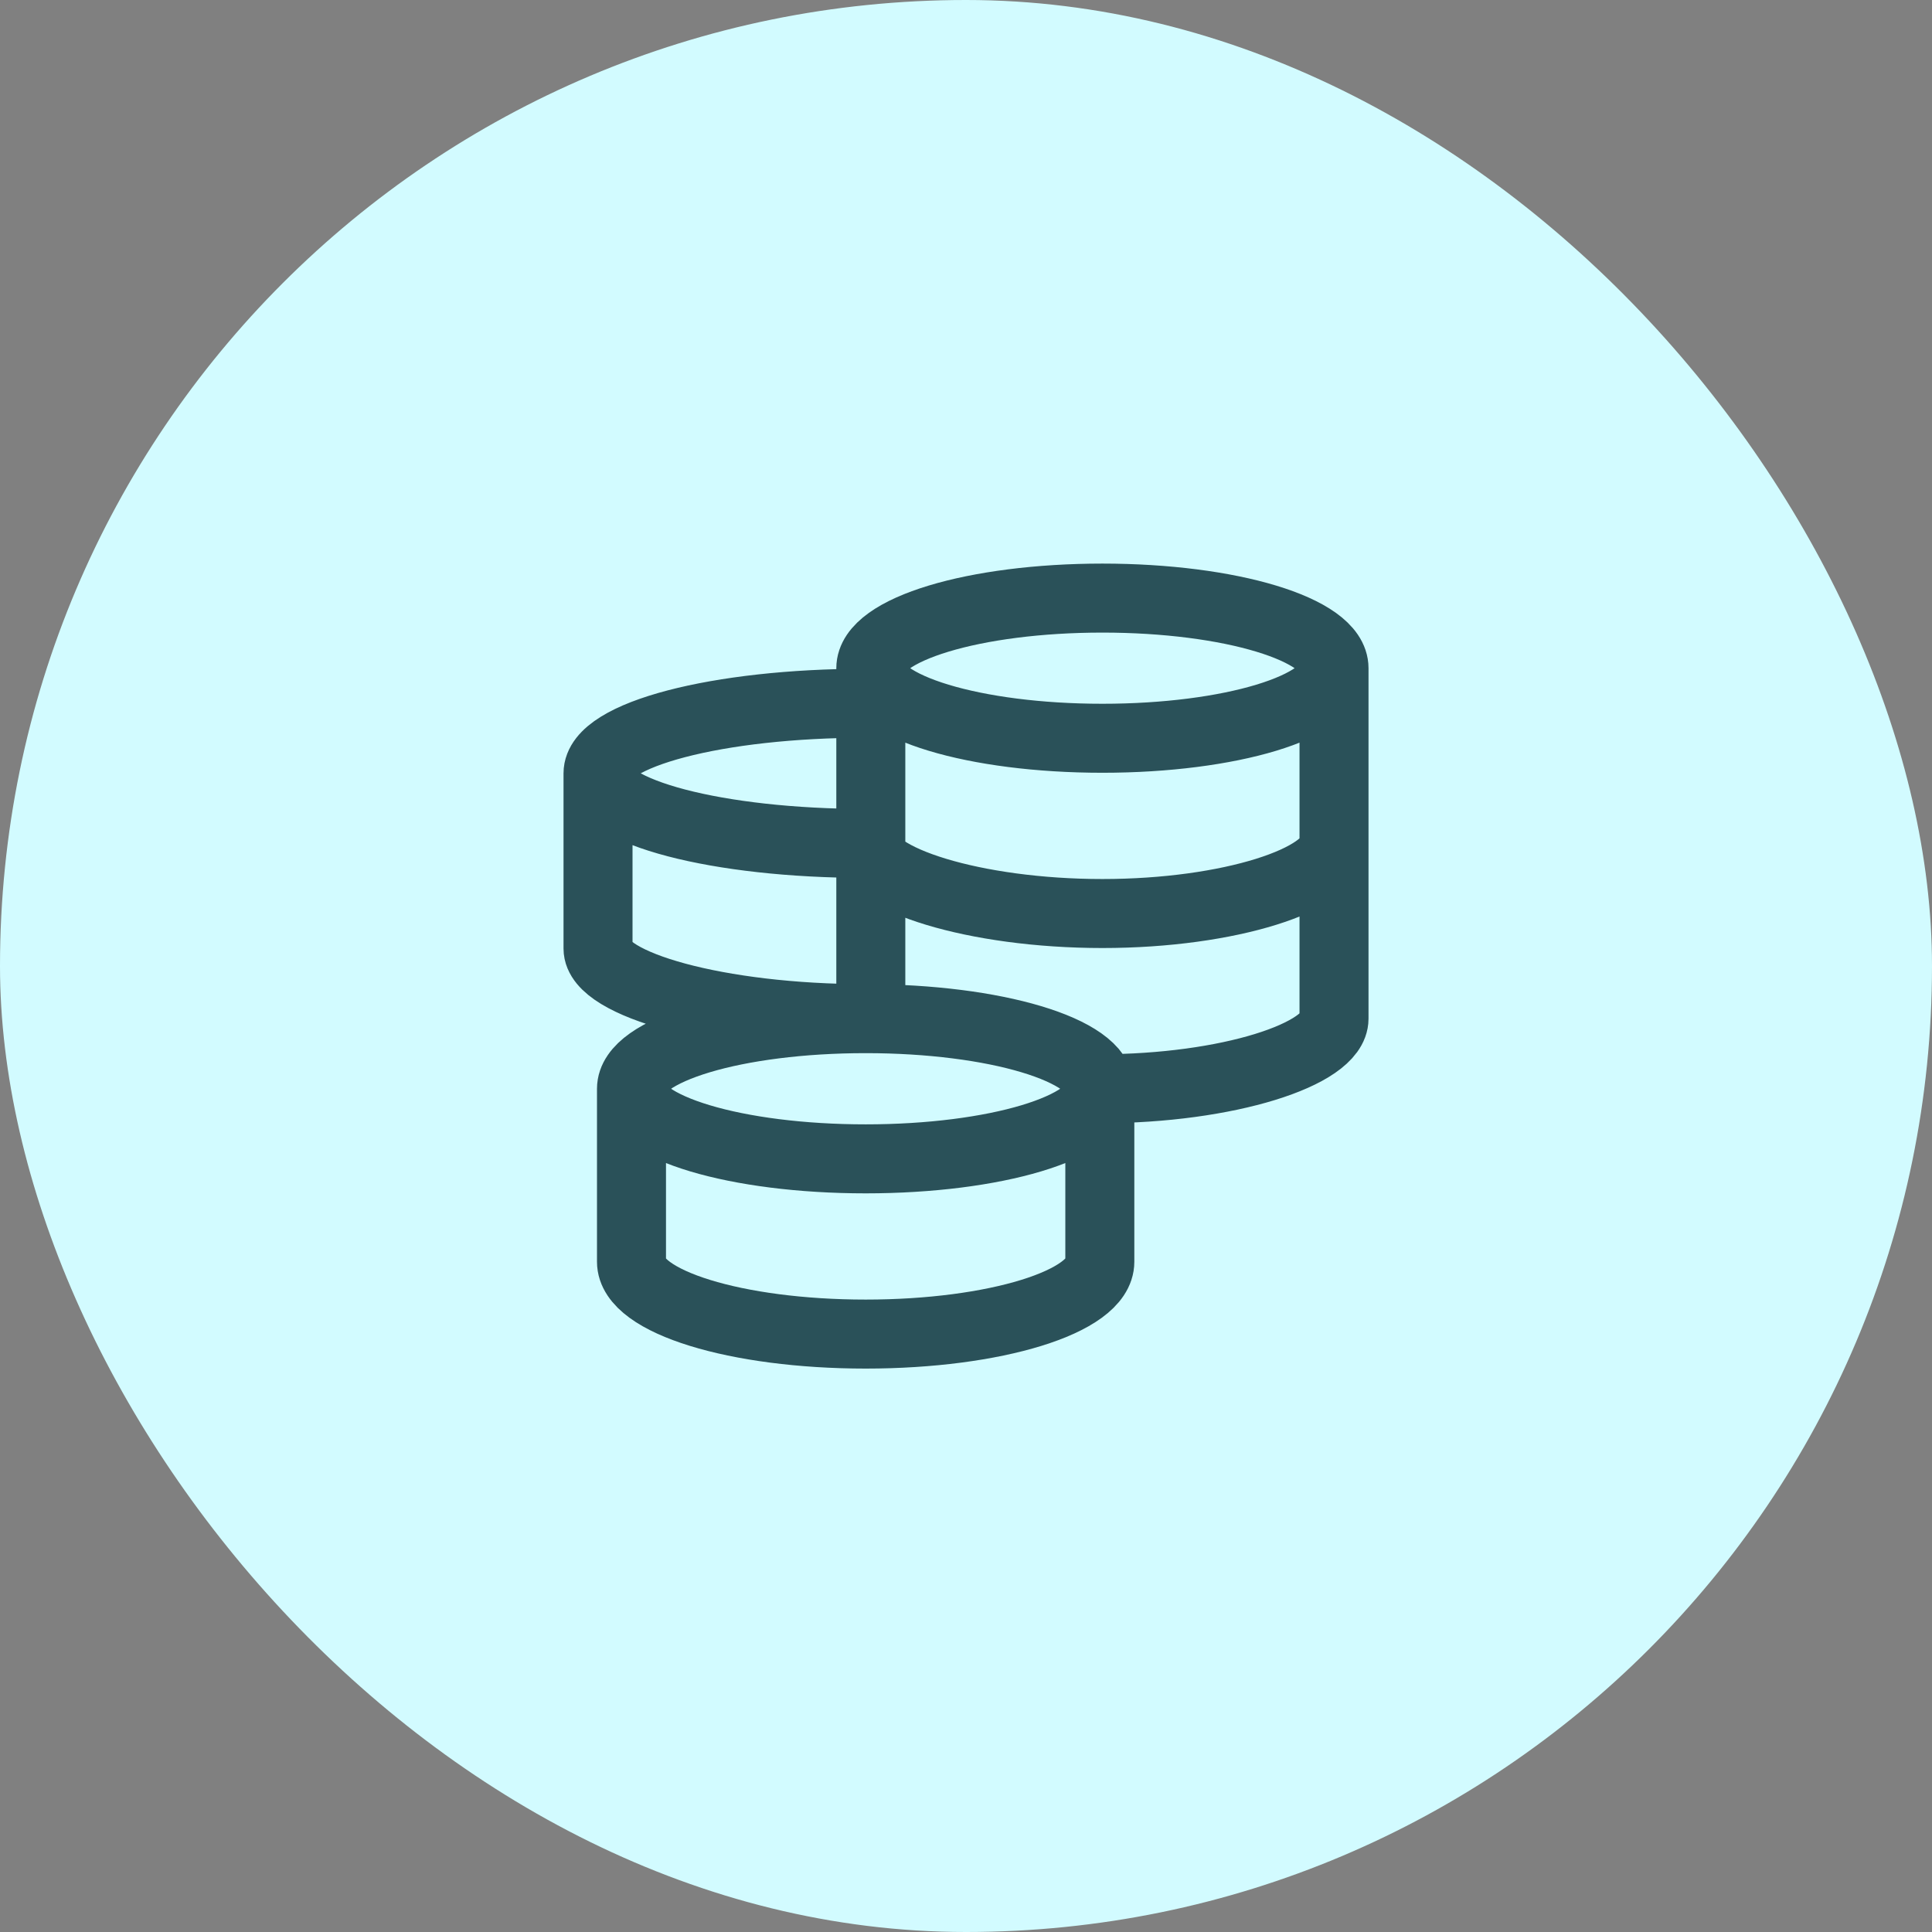
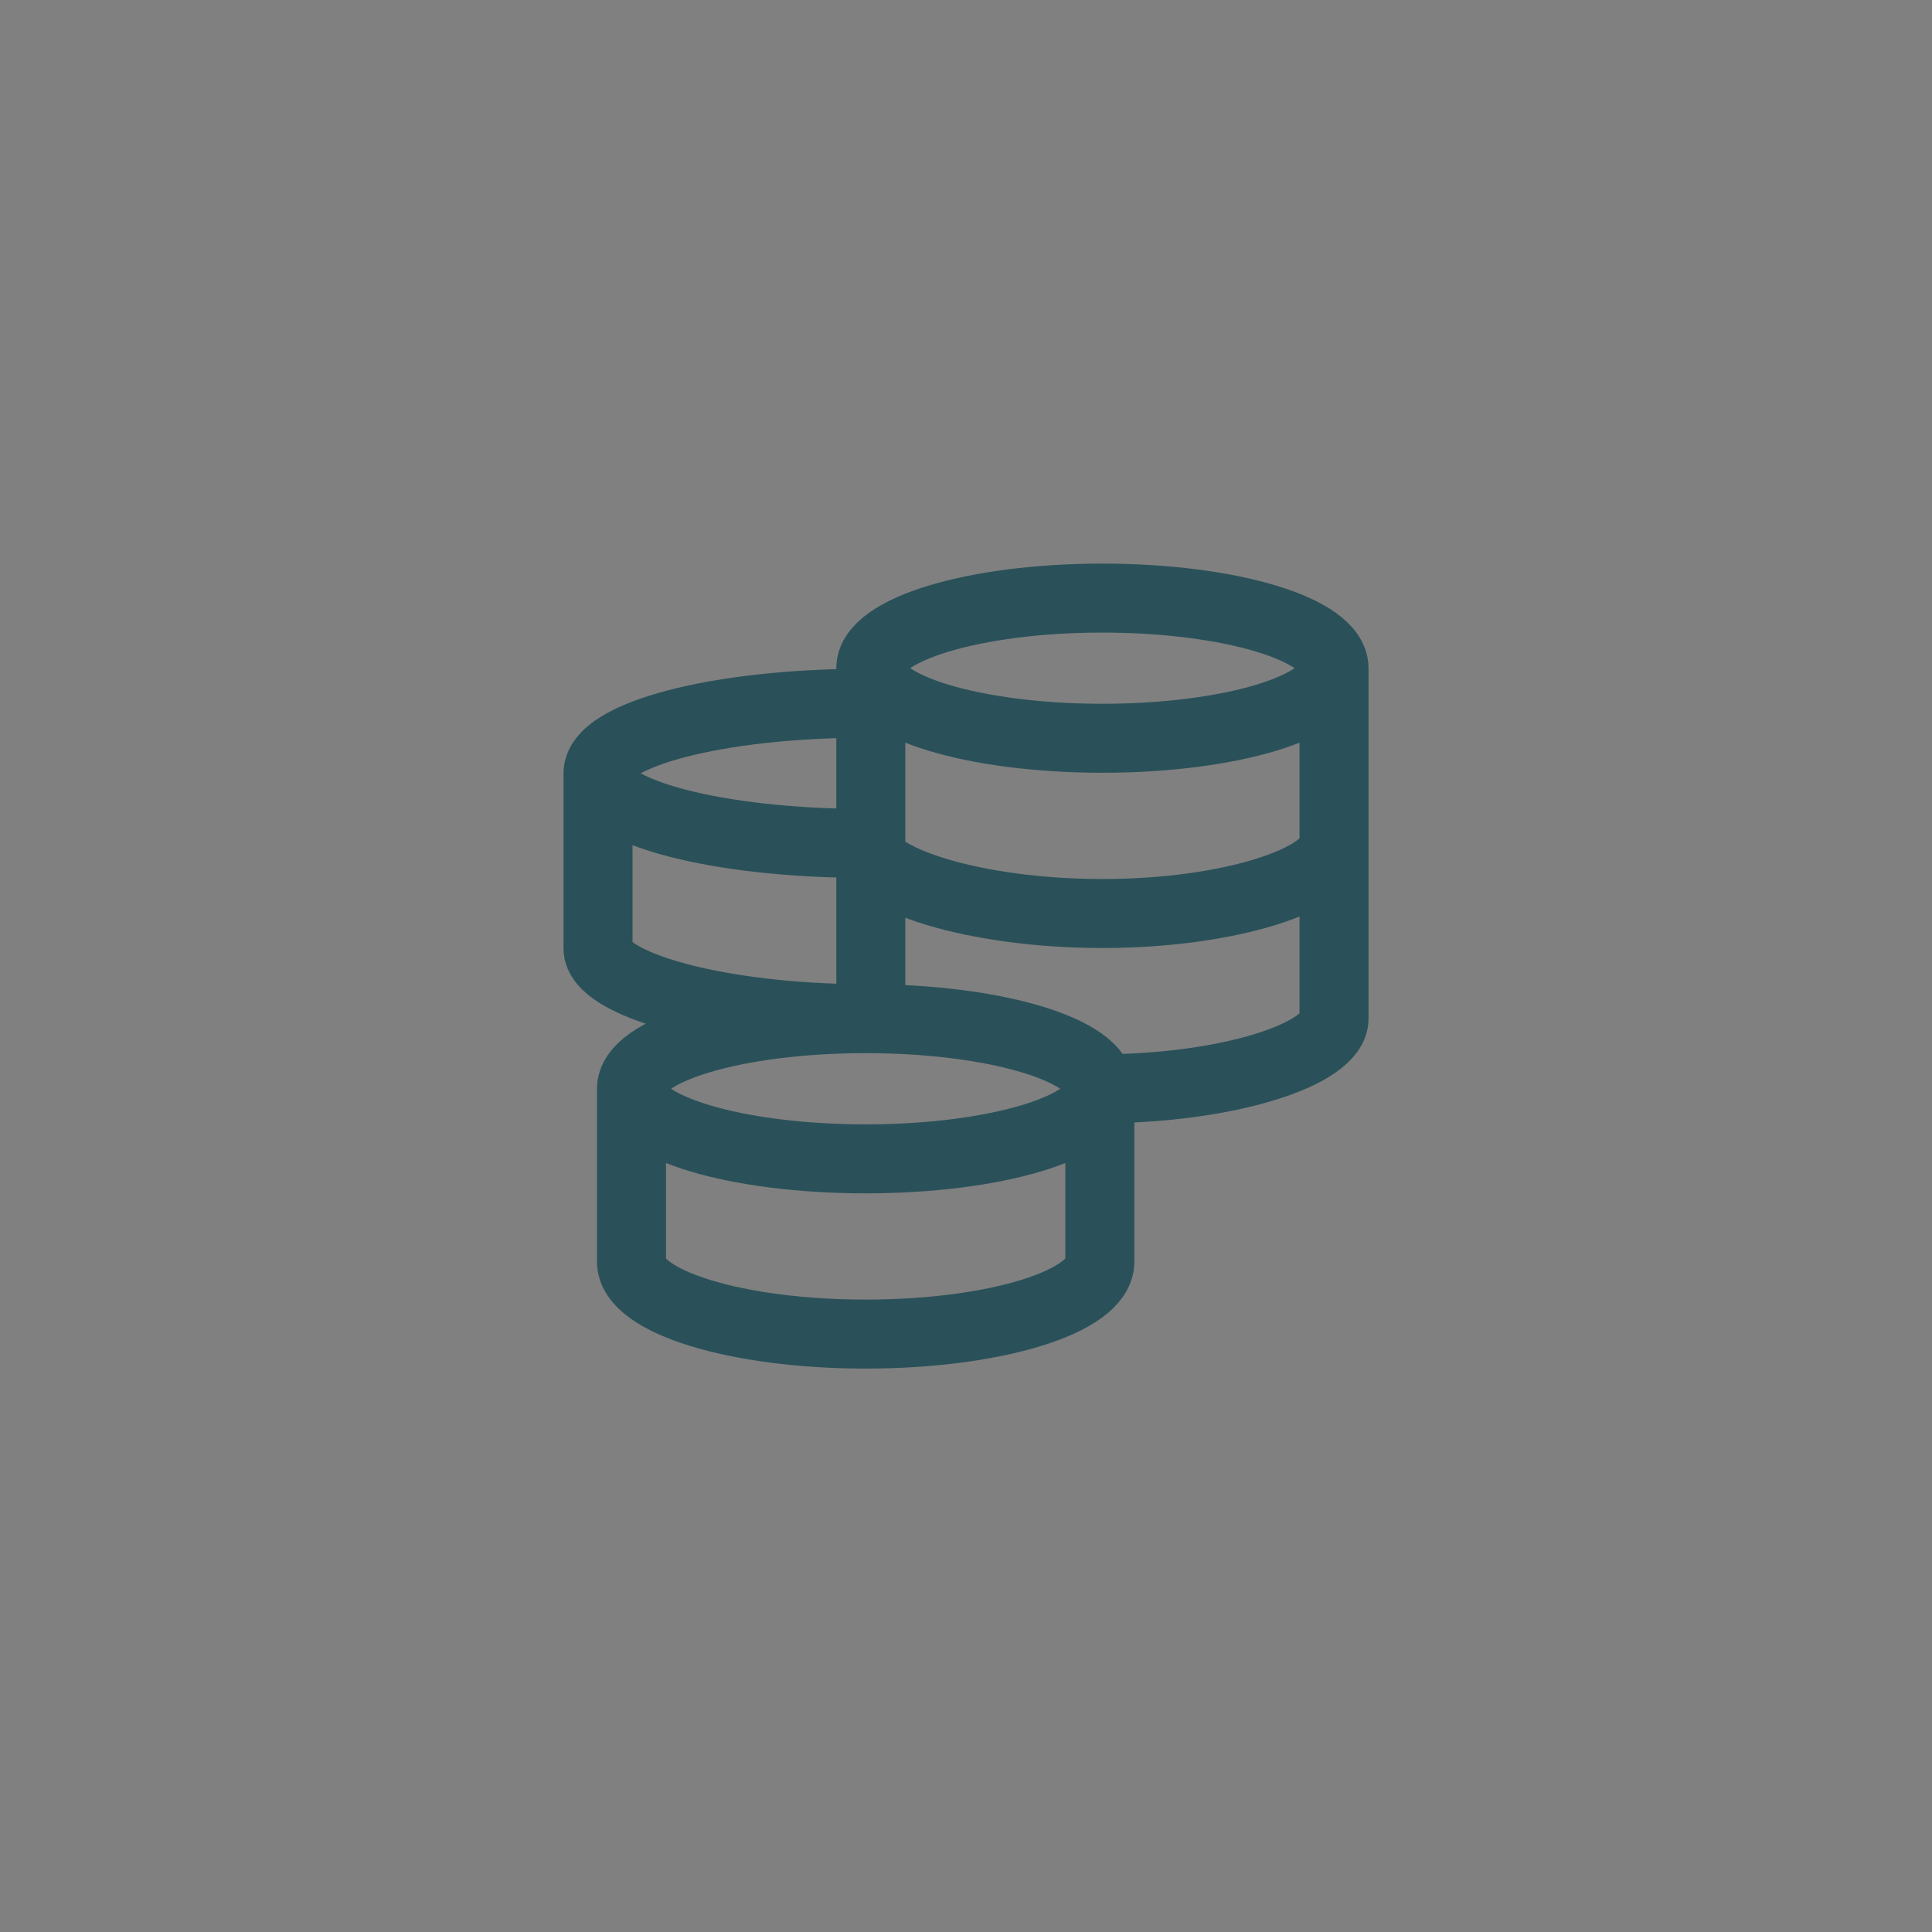
<svg xmlns="http://www.w3.org/2000/svg" width="56" height="56" viewBox="0 0 56 56" fill="none">
  <rect x="0" y="0" width="56" height="56" fill="#808080" stroke="none" />
-   <rect width="56" height="56" rx="28" fill="#D2FBFF" />
-   <path d="M31.879 31.558C31.879 30.436 28.84 29.526 25.092 29.526M31.879 31.558C31.879 32.681 28.84 33.59 25.092 33.59C21.343 33.59 18.304 32.681 18.304 31.558M31.879 31.558V36.574C31.879 37.731 28.84 38.669 25.092 38.669C21.343 38.669 18.304 37.732 18.304 36.574V31.558M31.879 31.558C35.588 31.558 38.667 30.555 38.667 29.526V19.368M25.092 29.526C21.343 29.526 18.304 30.436 18.304 31.558M25.092 29.526C20.807 29.526 17.334 28.524 17.334 27.495V22.415M25.092 20.384C20.807 20.384 17.334 21.293 17.334 22.415M17.334 22.415C17.334 23.538 20.807 24.447 25.092 24.447C25.092 25.476 28.246 26.479 31.954 26.479C35.661 26.479 38.667 25.476 38.667 24.447M38.667 19.368C38.667 18.245 35.661 17.336 31.954 17.336C28.246 17.336 25.241 18.245 25.241 19.368M38.667 19.368C38.667 20.49 35.661 21.399 31.954 21.399C28.247 21.399 25.241 20.49 25.241 19.368M25.241 19.368V29.695" stroke="#2A5159" stroke-width="2" />
+   <path d="M31.879 31.558C31.879 30.436 28.84 29.526 25.092 29.526M31.879 31.558C31.879 32.681 28.84 33.59 25.092 33.59C21.343 33.59 18.304 32.681 18.304 31.558M31.879 31.558V36.574C31.879 37.731 28.84 38.669 25.092 38.669C21.343 38.669 18.304 37.732 18.304 36.574V31.558M31.879 31.558C35.588 31.558 38.667 30.555 38.667 29.526V19.368M25.092 29.526C21.343 29.526 18.304 30.436 18.304 31.558M25.092 29.526C20.807 29.526 17.334 28.524 17.334 27.495V22.415M25.092 20.384C20.807 20.384 17.334 21.293 17.334 22.415M17.334 22.415C17.334 23.538 20.807 24.447 25.092 24.447C25.092 25.476 28.246 26.479 31.954 26.479C35.661 26.479 38.667 25.476 38.667 24.447M38.667 19.368C38.667 18.245 35.661 17.336 31.954 17.336C28.246 17.336 25.241 18.245 25.241 19.368M38.667 19.368C38.667 20.49 35.661 21.399 31.954 21.399C28.247 21.399 25.241 20.49 25.241 19.368V29.695" stroke="#2A5159" stroke-width="2" />
</svg>